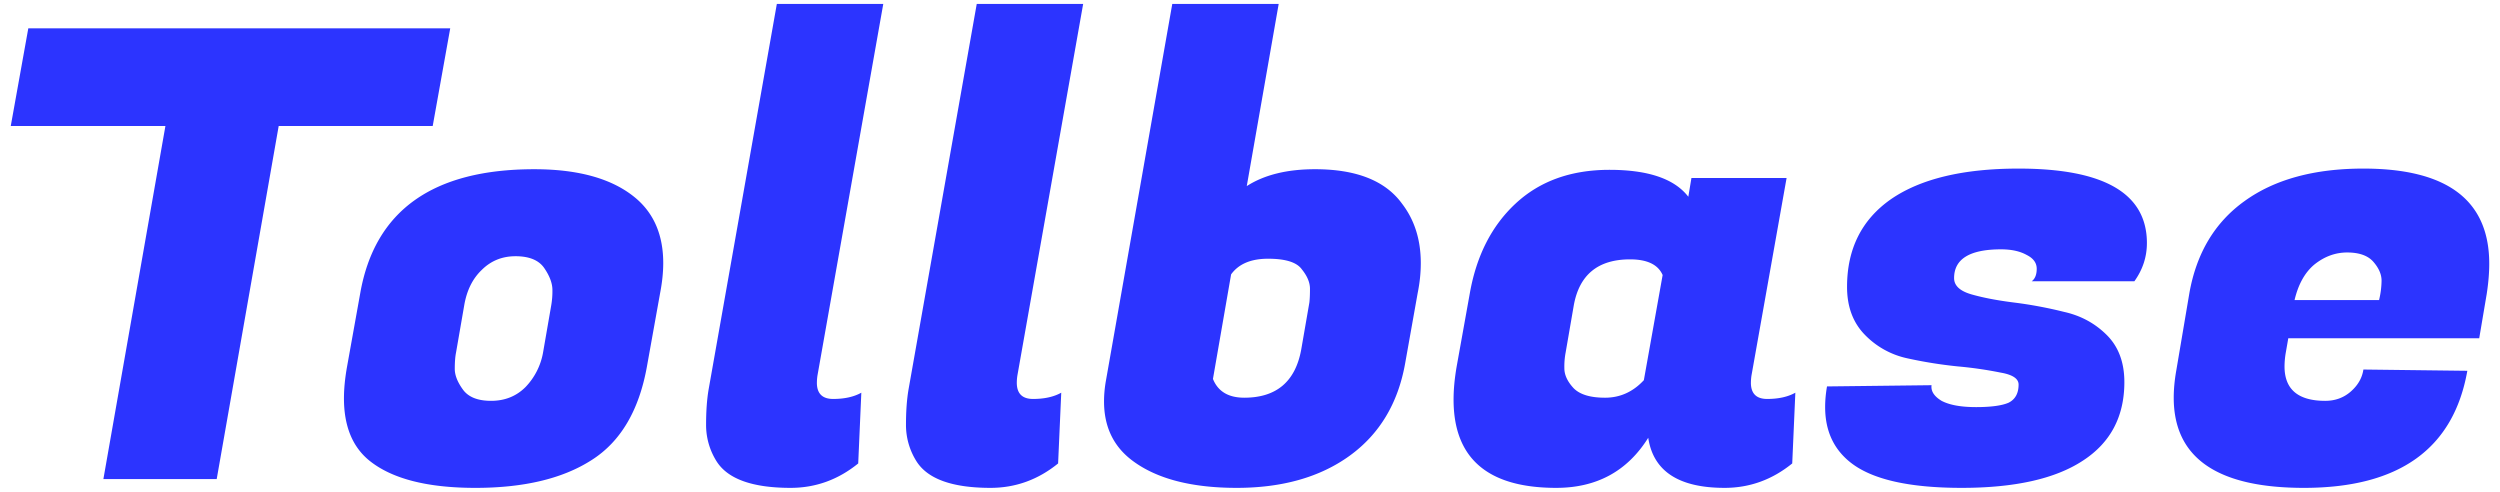
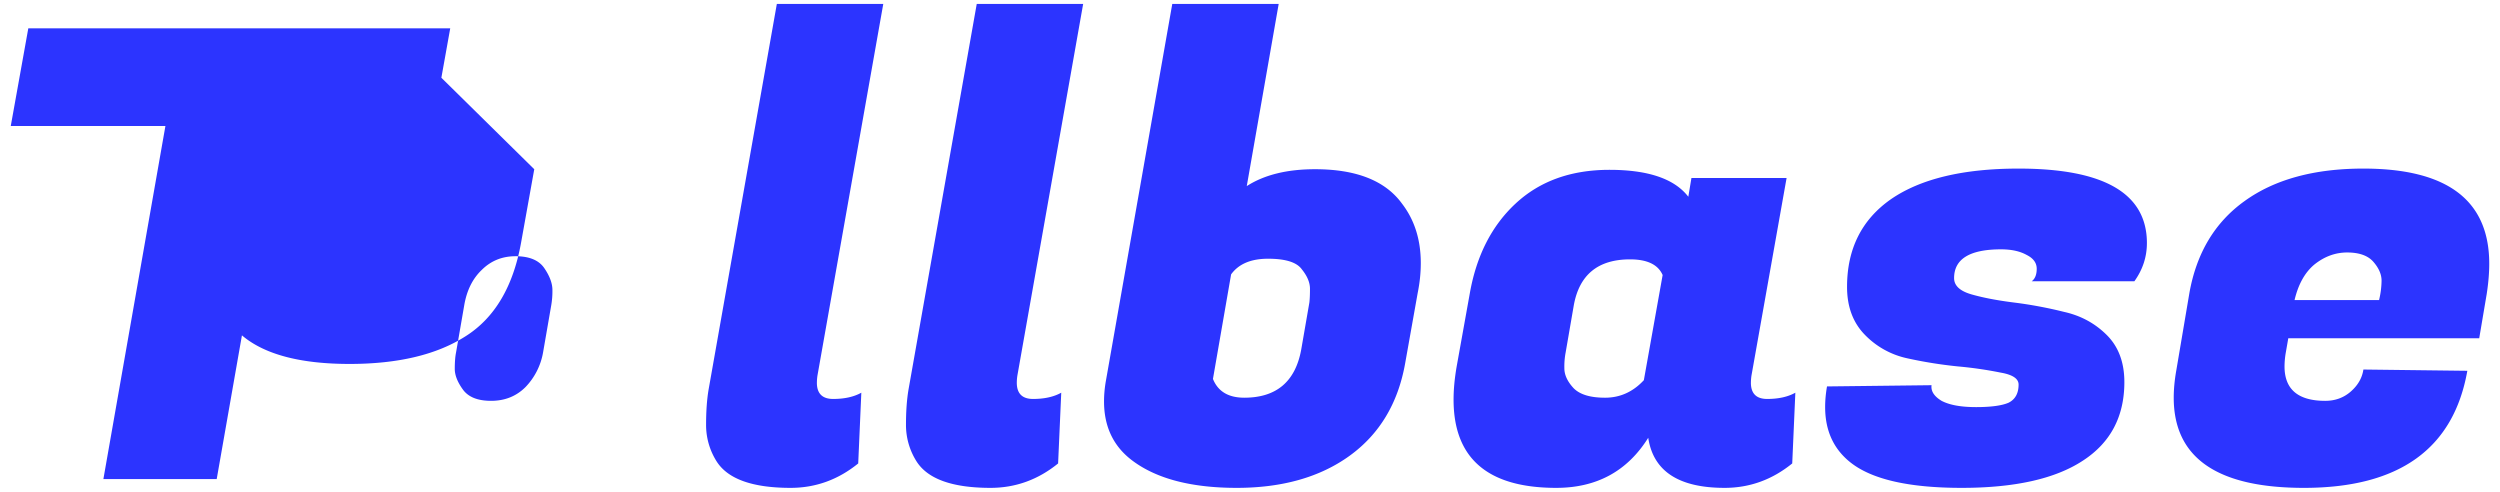
<svg xmlns="http://www.w3.org/2000/svg" viewBox="0 0 122 24" width="122" height="24" fill="none">
-   <path fill="#2C34FF" d="M112.432 23.808c-4.236 0-6.354-1.467-6.354-4.4 0-.407.04-.845.122-1.313l.641-3.788c.347-1.956 1.243-3.453 2.689-4.491 1.466-1.06 3.401-1.589 5.804-1.589 4.094 0 6.141 1.548 6.141 4.644 0 .448-.041.937-.122 1.466l-.367 2.17h-9.318l-.122.702a4.083 4.083 0 0 0-.061.672c0 1.12.662 1.68 1.986 1.68.489 0 .906-.153 1.252-.458.347-.306.55-.662.611-1.07l5.072.062c-.673 3.808-3.33 5.713-7.974 5.713zm3.666-9.165a4.14 4.14 0 0 0 .122-.947c0-.306-.132-.611-.397-.917-.265-.305-.692-.458-1.283-.458-.57 0-1.1.193-1.589.58-.468.387-.794.968-.977 1.742h4.124zm-11.329-2.78c0 .672-.203 1.293-.611 1.863h-5.01c.163-.122.244-.326.244-.61 0-.286-.162-.51-.488-.673-.326-.183-.744-.275-1.253-.275-1.527 0-2.291.469-2.291 1.405 0 .367.285.632.855.795.57.163 1.263.295 2.078.397.814.102 1.629.254 2.444.458.814.183 1.507.56 2.077 1.13.57.57.855 1.334.855 2.292 0 1.69-.682 2.973-2.046 3.849-1.345.876-3.31 1.314-5.897 1.314-2.586 0-4.399-.418-5.438-1.253-.814-.652-1.221-1.548-1.221-2.688 0-.326.03-.662.091-1.009l5.102-.06c-.04.285.122.54.489.763.387.204.947.306 1.68.306s1.263-.072 1.589-.214c.326-.163.489-.458.489-.886 0-.285-.286-.479-.856-.58a19.182 19.182 0 0 0-2.108-.306 21.537 21.537 0 0 1-2.474-.397 4.065 4.065 0 0 1-2.078-1.161c-.57-.59-.855-1.365-.855-2.322 0-1.853.713-3.279 2.138-4.277 1.446-.998 3.524-1.497 6.233-1.497 4.175 0 6.262 1.212 6.262 3.636zm-19.325 6.812c0 .53.265.794.795.794.55 0 1.008-.101 1.374-.305l-.152 3.452c-.978.794-2.078 1.192-3.3 1.192-2.24 0-3.482-.815-3.727-2.444-1.018 1.629-2.515 2.444-4.49 2.444-3.34 0-5.01-1.436-5.01-4.308 0-.489.05-1.029.152-1.62l.642-3.573c.325-1.833 1.069-3.29 2.23-4.37 1.18-1.099 2.708-1.649 4.582-1.649 1.894 0 3.177.438 3.85 1.314l.152-.917h4.644l-1.711 9.624c-.02.122-.03.244-.03.366zm-9.042-1.466a3.688 3.688 0 0 0-.061.764c0 .325.152.651.458.977.305.306.814.458 1.527.458.734 0 1.365-.285 1.894-.855l.917-5.132c-.224-.51-.754-.764-1.589-.764-1.568 0-2.484.753-2.75 2.26l-.396 2.292zm-12.23-8.951c2.016 0 3.432.56 4.246 1.68.611.794.917 1.762.917 2.902 0 .469-.05.957-.153 1.466l-.61 3.422c-.347 1.955-1.253 3.462-2.72 4.521-1.446 1.04-3.279 1.559-5.499 1.559-2.2 0-3.89-.438-5.071-1.314-.937-.692-1.405-1.66-1.405-2.902 0-.326.03-.662.091-1.008L57.207.192H62.4l-1.558 8.89c.855-.55 1.965-.824 3.33-.824zm-.275 6.507c.02-.163.03-.387.03-.672 0-.306-.132-.621-.396-.947-.245-.347-.795-.52-1.65-.52-.835 0-1.436.255-1.803.764l-.886 5.102c.245.61.754.916 1.528.916 1.568 0 2.495-.784 2.78-2.352l.397-2.291zm-14.277 3.91c0 .53.265.794.794.794.55 0 1.008-.101 1.375-.305l-.153 3.452c-.977.794-2.077 1.192-3.3 1.192-1.852 0-3.054-.428-3.604-1.284a3.318 3.318 0 0 1-.52-1.802c0-.652.041-1.222.123-1.71l3.33-18.82h5.193L49.651 18.31a2.26 2.26 0 0 0-.031.366zm-9.756 0c0 .53.265.794.795.794.55 0 1.008-.101 1.374-.305l-.152 3.452c-.978.794-2.078 1.192-3.3 1.192-1.853 0-3.055-.428-3.605-1.284a3.318 3.318 0 0 1-.519-1.802c0-.652.04-1.222.122-1.71L37.91.191h5.194L39.895 18.31c-.02.122-.03.244-.03.366zM26.072 8.258c2.2 0 3.86.478 4.98 1.435.876.754 1.314 1.803 1.314 3.147 0 .448-.051.937-.153 1.466l-.642 3.575c-.387 2.159-1.293 3.686-2.719 4.582-1.405.896-3.289 1.345-5.651 1.345-2.363 0-4.094-.448-5.194-1.345-.814-.672-1.222-1.68-1.222-3.024 0-.468.051-.988.153-1.558l.642-3.575c.712-4.032 3.543-6.048 8.492-6.048zm.825 6.66a3.99 3.99 0 0 0 .061-.764c0-.326-.132-.682-.397-1.07-.264-.386-.733-.58-1.405-.58-.652 0-1.202.224-1.65.672-.448.428-.733 1.008-.855 1.742l-.397 2.29c-.041.204-.061.47-.061.795 0 .306.132.642.397 1.008.265.367.723.55 1.375.55.672 0 1.232-.224 1.68-.672a3.242 3.242 0 0 0 .855-1.68l.397-2.291zM21.116 6.15H13.6l-3.025 17.23h-5.53L8.072 6.15H.525l.856-4.766h20.59l-.855 4.766z" />
+   <path fill="#2C34FF" d="M112.432 23.808c-4.236 0-6.354-1.467-6.354-4.4 0-.407.04-.845.122-1.313l.641-3.788c.347-1.956 1.243-3.453 2.689-4.491 1.466-1.06 3.401-1.589 5.804-1.589 4.094 0 6.141 1.548 6.141 4.644 0 .448-.041.937-.122 1.466l-.367 2.17h-9.318l-.122.702a4.083 4.083 0 0 0-.061.672c0 1.12.662 1.68 1.986 1.68.489 0 .906-.153 1.252-.458.347-.306.55-.662.611-1.07l5.072.062c-.673 3.808-3.33 5.713-7.974 5.713zm3.666-9.165a4.14 4.14 0 0 0 .122-.947c0-.306-.132-.611-.397-.917-.265-.305-.692-.458-1.283-.458-.57 0-1.1.193-1.589.58-.468.387-.794.968-.977 1.742h4.124zm-11.329-2.78c0 .672-.203 1.293-.611 1.863h-5.01c.163-.122.244-.326.244-.61 0-.286-.162-.51-.488-.673-.326-.183-.744-.275-1.253-.275-1.527 0-2.291.469-2.291 1.405 0 .367.285.632.855.795.57.163 1.263.295 2.078.397.814.102 1.629.254 2.444.458.814.183 1.507.56 2.077 1.13.57.57.855 1.334.855 2.292 0 1.69-.682 2.973-2.046 3.849-1.345.876-3.31 1.314-5.897 1.314-2.586 0-4.399-.418-5.438-1.253-.814-.652-1.221-1.548-1.221-2.688 0-.326.03-.662.091-1.009l5.102-.06c-.04.285.122.54.489.763.387.204.947.306 1.68.306s1.263-.072 1.589-.214c.326-.163.489-.458.489-.886 0-.285-.286-.479-.856-.58a19.182 19.182 0 0 0-2.108-.306 21.537 21.537 0 0 1-2.474-.397 4.065 4.065 0 0 1-2.078-1.161c-.57-.59-.855-1.365-.855-2.322 0-1.853.713-3.279 2.138-4.277 1.446-.998 3.524-1.497 6.233-1.497 4.175 0 6.262 1.212 6.262 3.636zm-19.325 6.812c0 .53.265.794.795.794.55 0 1.008-.101 1.374-.305l-.152 3.452c-.978.794-2.078 1.192-3.3 1.192-2.24 0-3.482-.815-3.727-2.444-1.018 1.629-2.515 2.444-4.49 2.444-3.34 0-5.01-1.436-5.01-4.308 0-.489.05-1.029.152-1.62l.642-3.573c.325-1.833 1.069-3.29 2.23-4.37 1.18-1.099 2.708-1.649 4.582-1.649 1.894 0 3.177.438 3.85 1.314l.152-.917h4.644l-1.711 9.624c-.02.122-.03.244-.03.366zm-9.042-1.466a3.688 3.688 0 0 0-.061.764c0 .325.152.651.458.977.305.306.814.458 1.527.458.734 0 1.365-.285 1.894-.855l.917-5.132c-.224-.51-.754-.764-1.589-.764-1.568 0-2.484.753-2.75 2.26l-.396 2.292zm-12.23-8.951c2.016 0 3.432.56 4.246 1.68.611.794.917 1.762.917 2.902 0 .469-.05.957-.153 1.466l-.61 3.422c-.347 1.955-1.253 3.462-2.72 4.521-1.446 1.04-3.279 1.559-5.499 1.559-2.2 0-3.89-.438-5.071-1.314-.937-.692-1.405-1.66-1.405-2.902 0-.326.03-.662.091-1.008L57.207.192H62.4l-1.558 8.89c.855-.55 1.965-.824 3.33-.824zm-.275 6.507c.02-.163.03-.387.03-.672 0-.306-.132-.621-.396-.947-.245-.347-.795-.52-1.65-.52-.835 0-1.436.255-1.803.764l-.886 5.102c.245.61.754.916 1.528.916 1.568 0 2.495-.784 2.78-2.352l.397-2.291zm-14.277 3.91c0 .53.265.794.794.794.55 0 1.008-.101 1.375-.305l-.153 3.452c-.977.794-2.077 1.192-3.3 1.192-1.852 0-3.054-.428-3.604-1.284a3.318 3.318 0 0 1-.52-1.802c0-.652.041-1.222.123-1.71l3.33-18.82h5.193L49.651 18.31a2.26 2.26 0 0 0-.031.366zm-9.756 0c0 .53.265.794.795.794.55 0 1.008-.101 1.374-.305l-.152 3.452c-.978.794-2.078 1.192-3.3 1.192-1.853 0-3.055-.428-3.605-1.284a3.318 3.318 0 0 1-.519-1.802c0-.652.04-1.222.122-1.71L37.91.191h5.194L39.895 18.31c-.02.122-.03.244-.03.366zM26.072 8.258l-.642 3.575c-.387 2.159-1.293 3.686-2.719 4.582-1.405.896-3.289 1.345-5.651 1.345-2.363 0-4.094-.448-5.194-1.345-.814-.672-1.222-1.68-1.222-3.024 0-.468.051-.988.153-1.558l.642-3.575c.712-4.032 3.543-6.048 8.492-6.048zm.825 6.66a3.99 3.99 0 0 0 .061-.764c0-.326-.132-.682-.397-1.07-.264-.386-.733-.58-1.405-.58-.652 0-1.202.224-1.65.672-.448.428-.733 1.008-.855 1.742l-.397 2.29c-.041.204-.061.47-.061.795 0 .306.132.642.397 1.008.265.367.723.55 1.375.55.672 0 1.232-.224 1.68-.672a3.242 3.242 0 0 0 .855-1.68l.397-2.291zM21.116 6.15H13.6l-3.025 17.23h-5.53L8.072 6.15H.525l.856-4.766h20.59l-.855 4.766z" />
</svg>